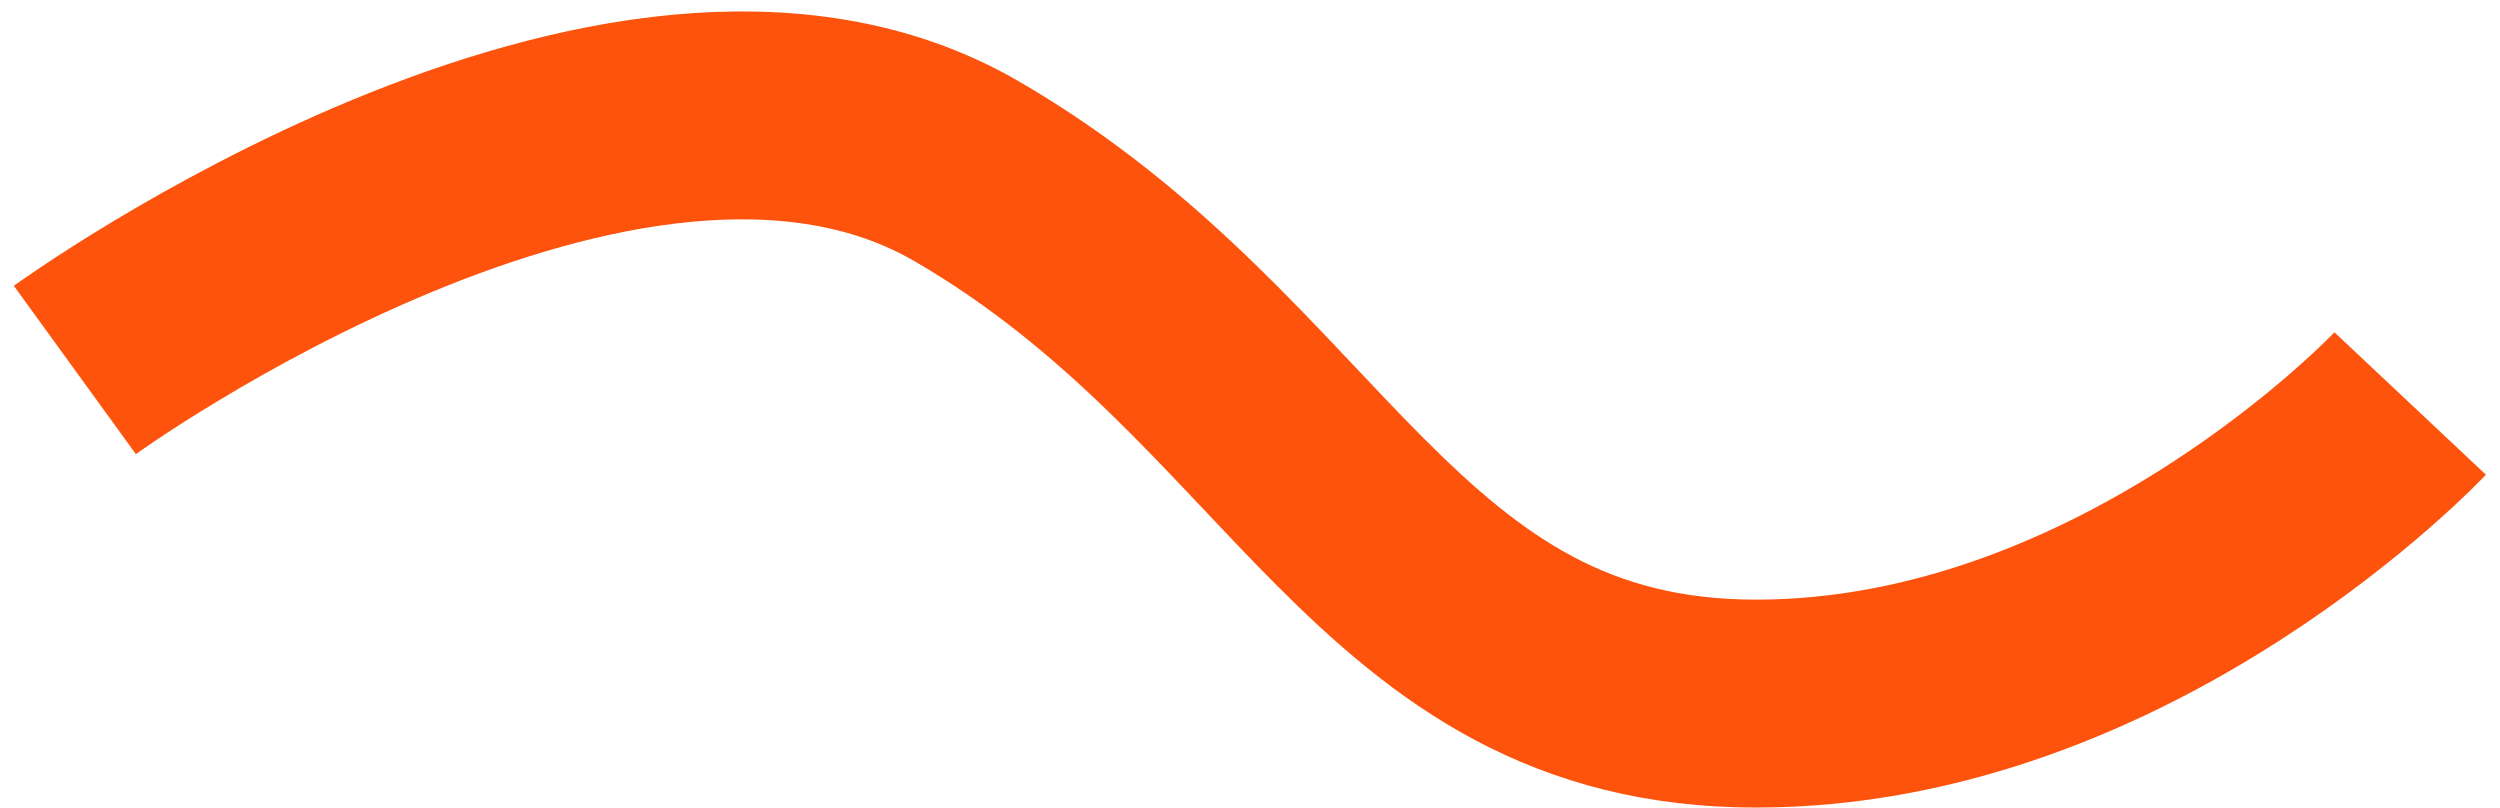
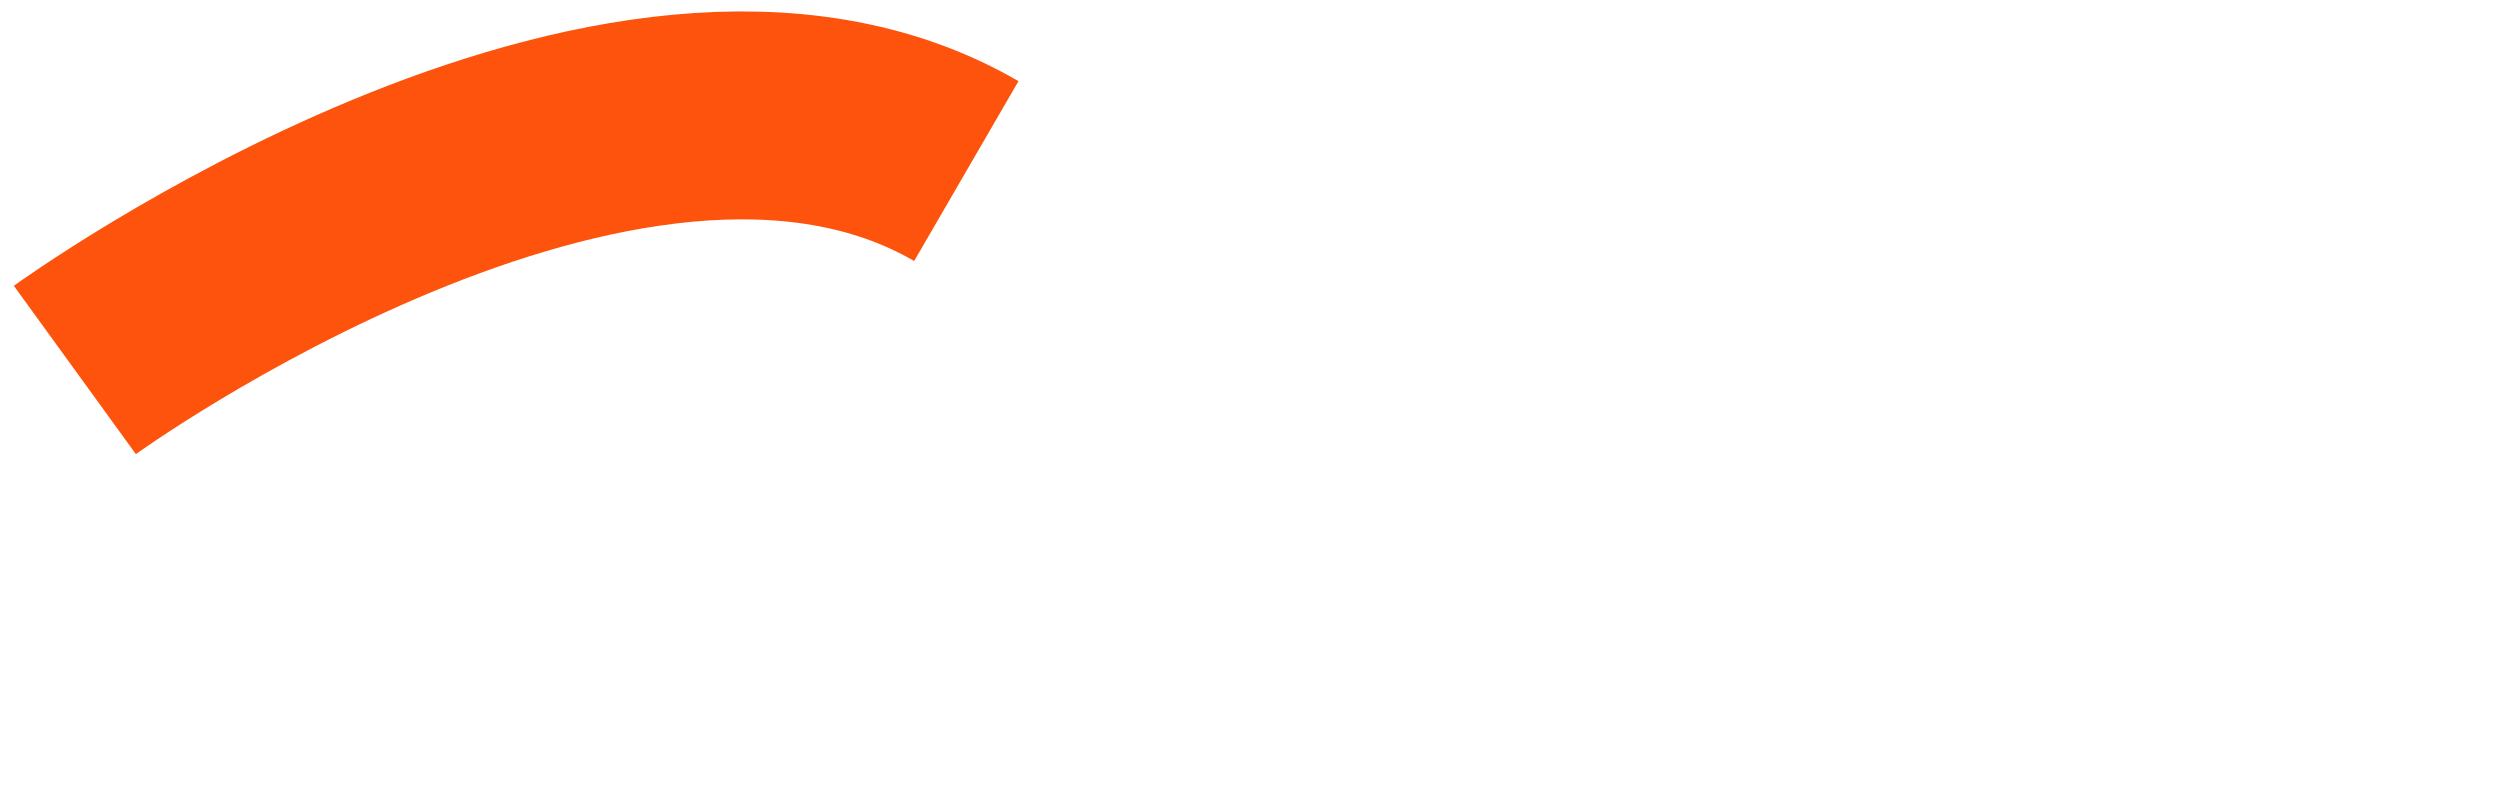
<svg xmlns="http://www.w3.org/2000/svg" fill="none" height="54" viewBox="0 0 167 54" width="167">
-   <path d="m5 24.713s36.65-26.569 59.551-13.285c22.901 13.285 27.91 35.572 52.756 35.572 24.846 0 43.693-20.046 43.693-20.046" stroke="#fe530d" stroke-width="13.889" />
+   <path d="m5 24.713s36.65-26.569 59.551-13.285" stroke="#fe530d" stroke-width="13.889" />
</svg>